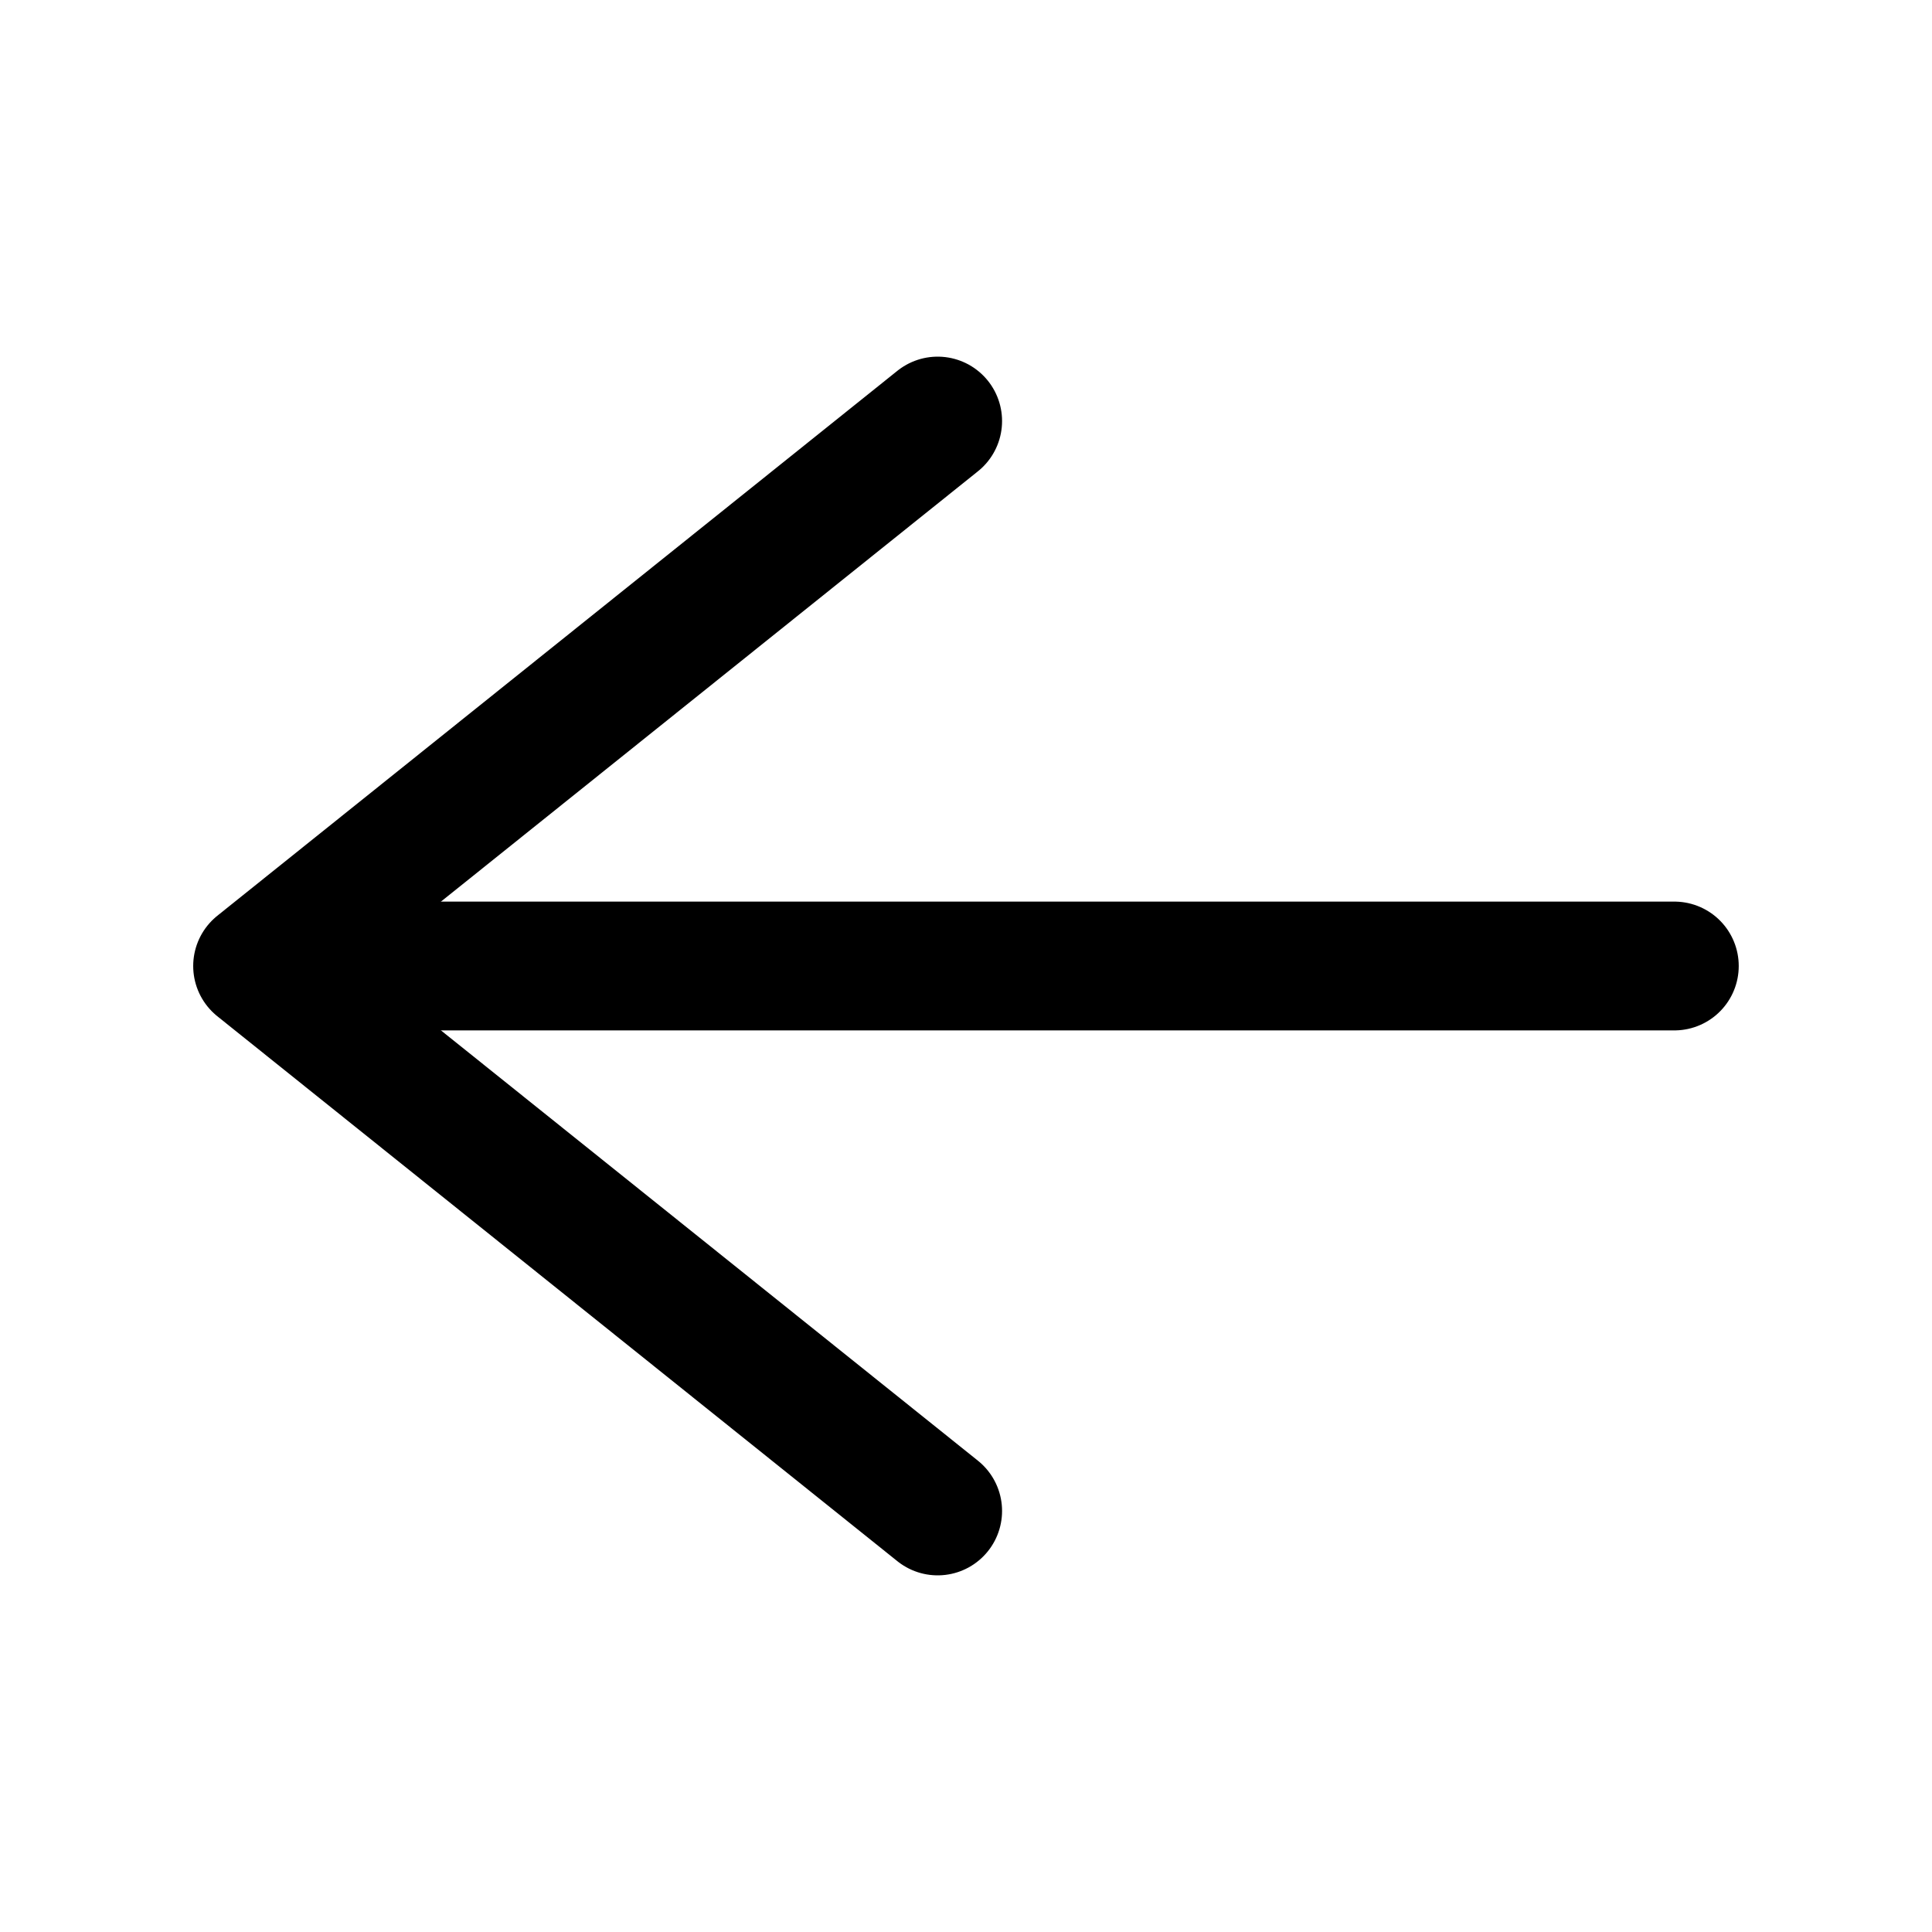
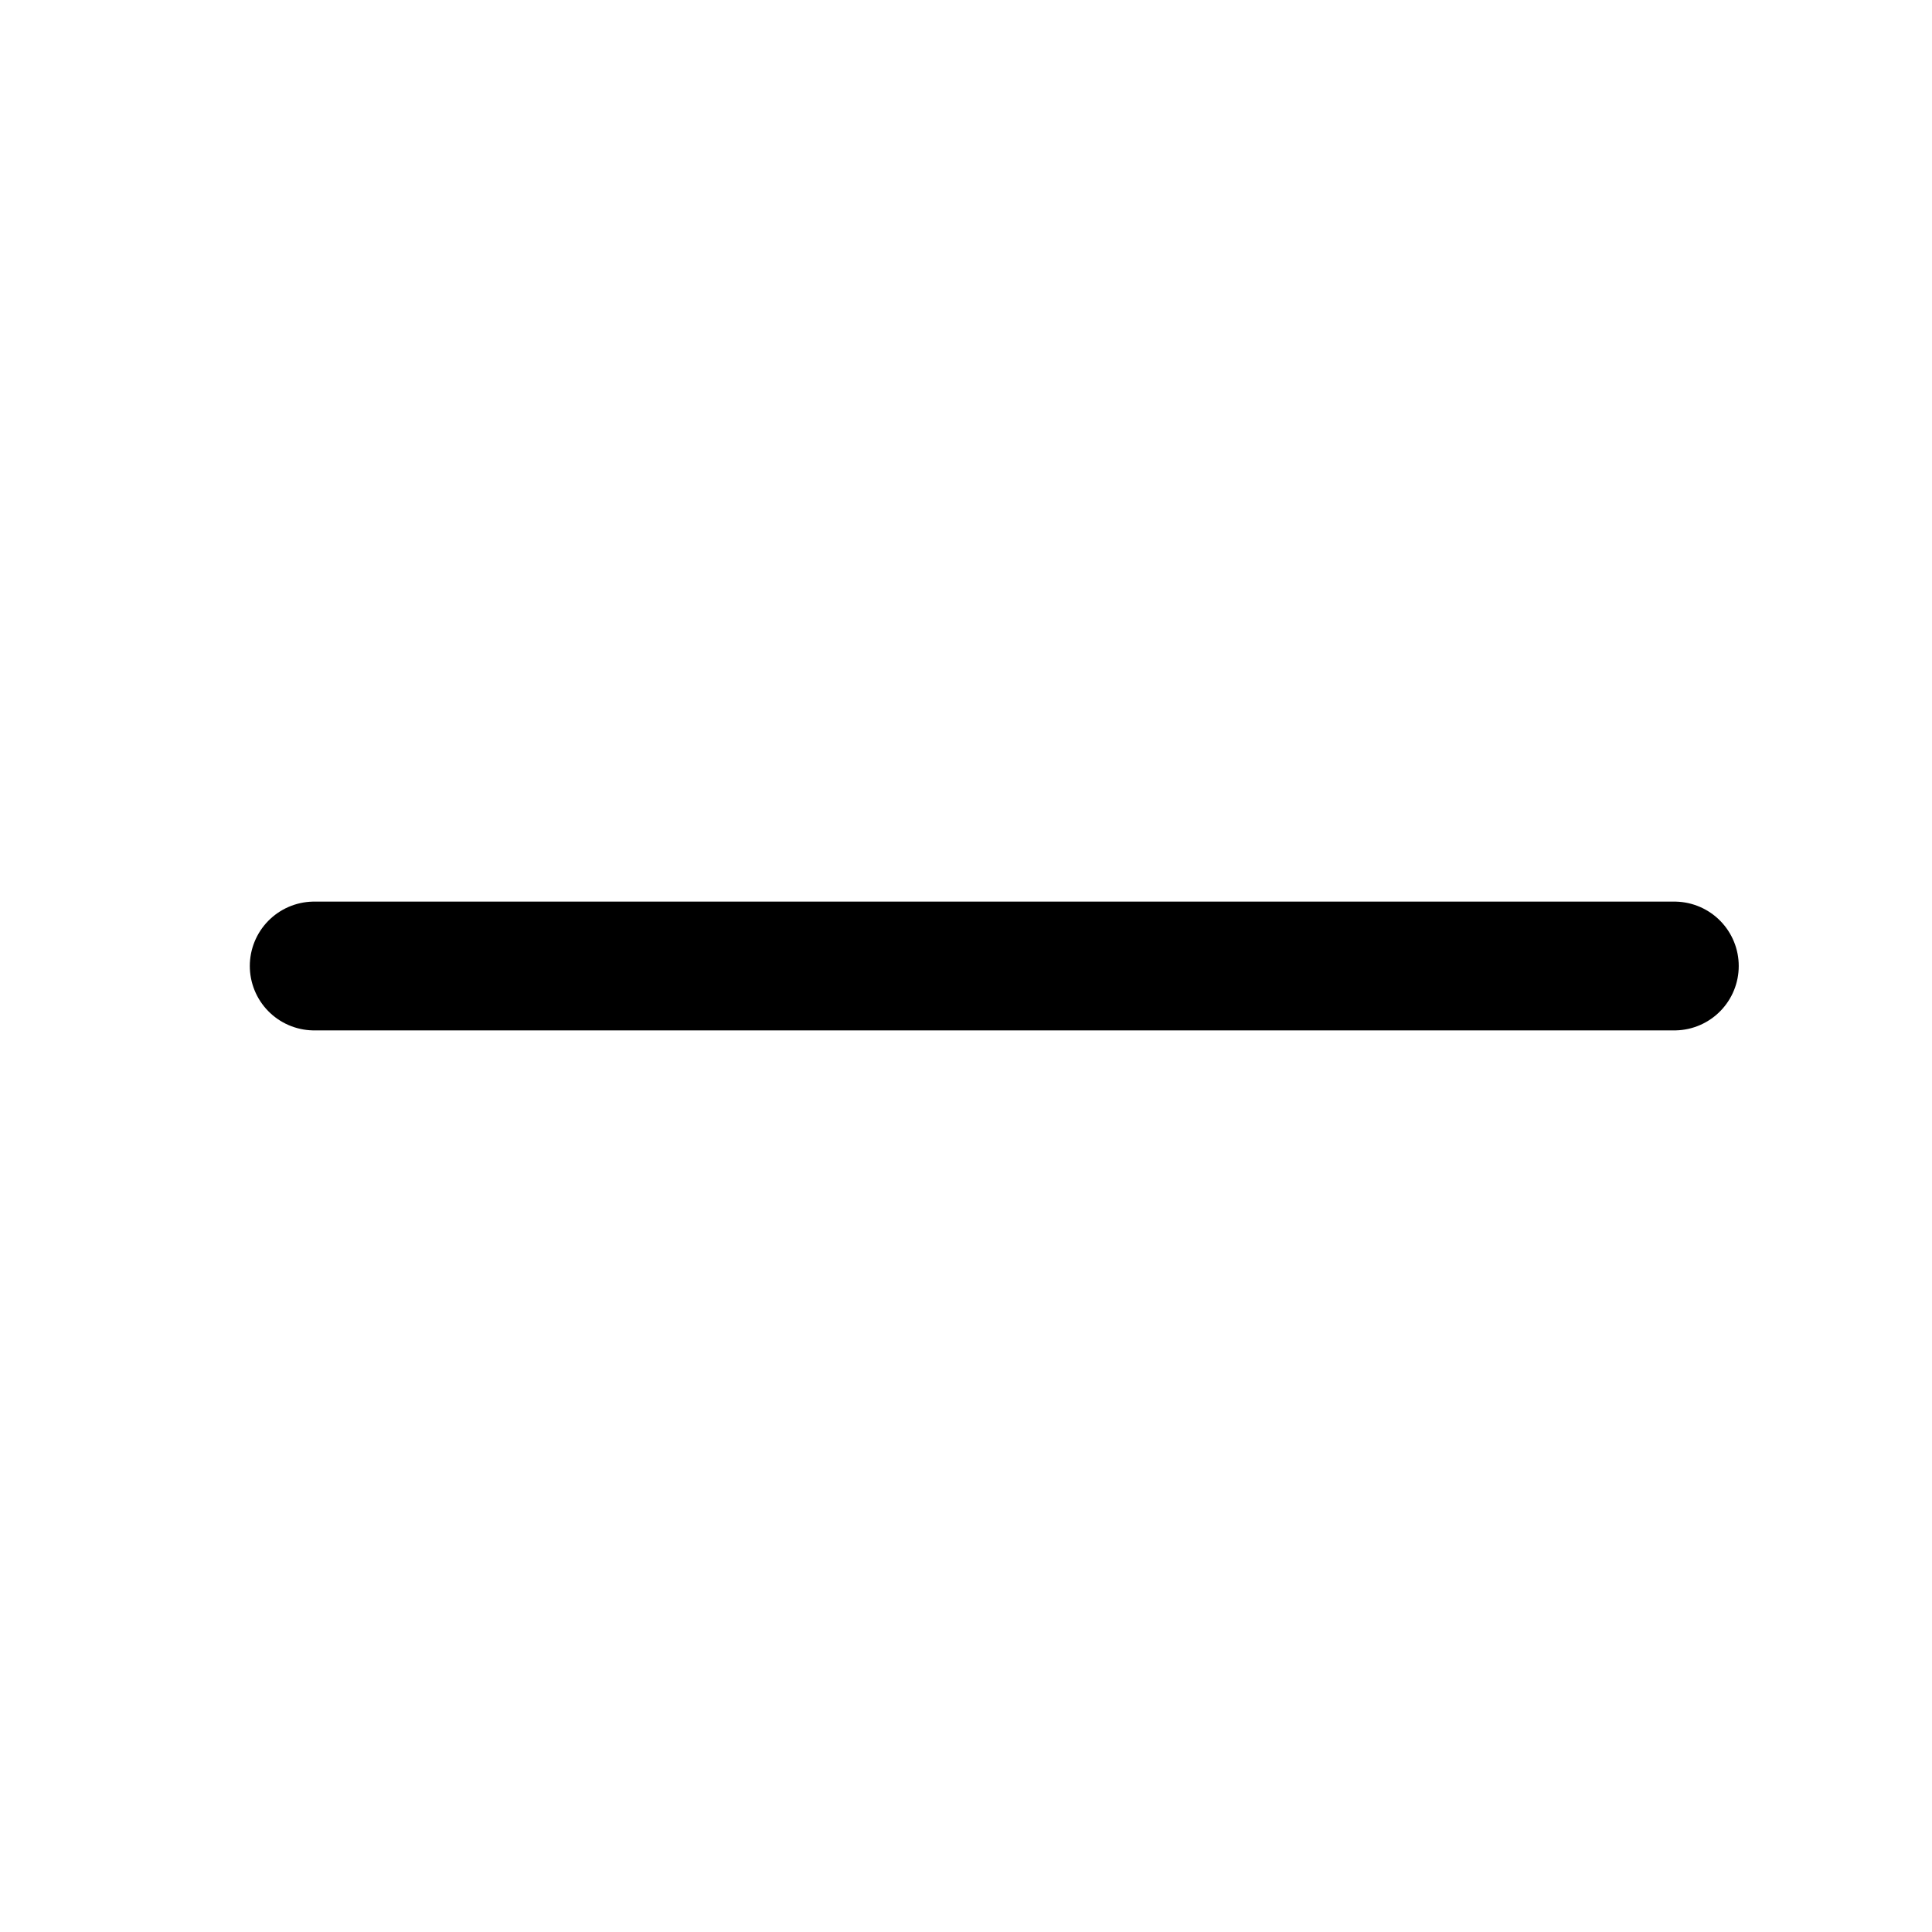
<svg xmlns="http://www.w3.org/2000/svg" width="30" height="30" viewBox="0 0 30 30" fill="none">
-   <path d="M 14.56,6.538 4,15 l 10.56,8.462" stroke="#000000" stroke-width="2" stroke-linecap="round" stroke-linejoin="round" />
  <path d="m 4.879,15 h 21.12" stroke="#000000" stroke-width="2" stroke-linecap="round" stroke-linejoin="round" />
</svg>